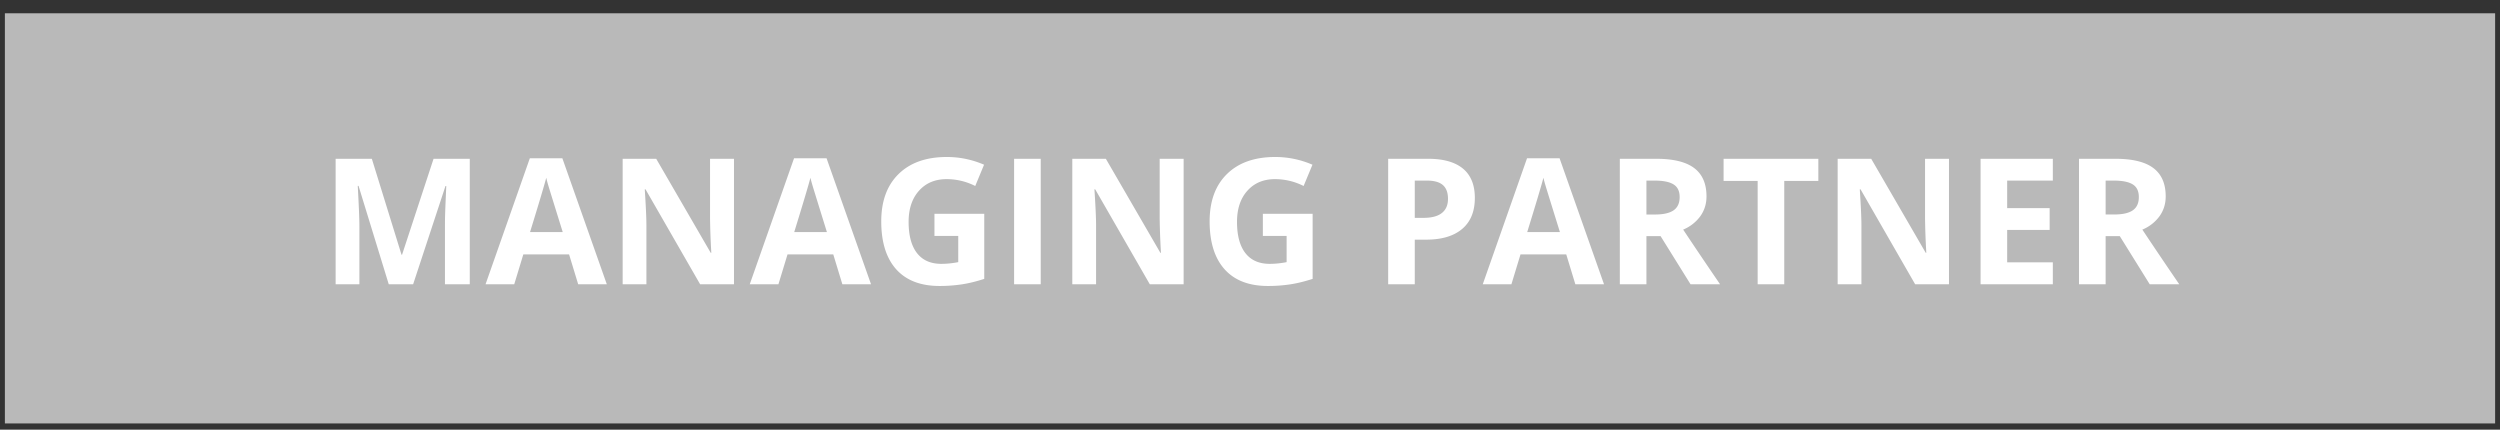
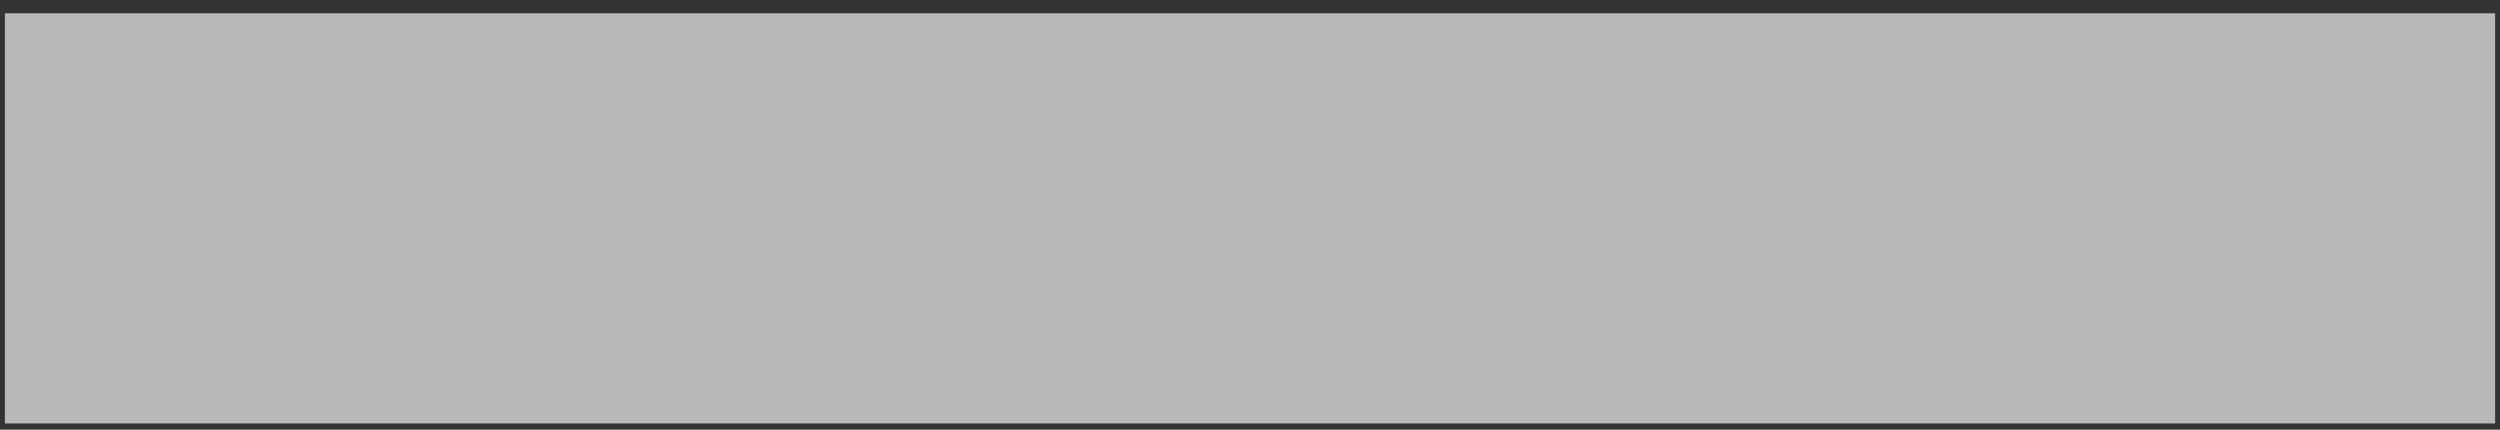
<svg xmlns="http://www.w3.org/2000/svg" width="128" height="22" viewBox="0 0 128 22">
  <rect x="0" y="0" width="128" height="22" fill="#333333" stroke="none" />
  <g fill="none" fill-rule="evenodd">
    <path fill="#B9B9B9" d="M.25.68h127.5v21H.25z" />
-     <path fill="#FFF" d="M19.904 14.555l-1.547-5.04h-.04c.056 1.025.084 1.709.084 2.052v2.988h-1.217V8.13h1.854l1.52 4.913h.027l1.613-4.913h1.854v6.425h-1.27v-3.041c0-.144.002-.31.007-.497.004-.187.024-.685.06-1.494h-.04l-1.657 5.032h-1.248zm9.699 0l-.466-1.53h-2.343l-.465 1.53H24.86l2.267-6.451h1.666l2.276 6.451h-1.467zm-.791-2.672c-.431-1.386-.674-2.17-.728-2.351a6.636 6.636 0 0 1-.116-.43c-.097.374-.374 1.302-.83 2.781h1.674zm8.767 2.672h-1.732l-2.795-4.86h-.04c.056.858.084 1.47.084 1.837v3.023H31.88V8.13h1.718l2.79 4.812h.031a38.96 38.96 0 0 1-.065-1.77V8.13h1.226v6.425zm5.55 0l-.466-1.53h-2.342l-.466 1.53h-1.468l2.268-6.451h1.665l2.277 6.451h-1.468zm-.791-2.672c-.43-1.386-.673-2.17-.727-2.351a6.636 6.636 0 0 1-.117-.43c-.097.374-.373 1.302-.83 2.781h1.674zm5.506-.936h2.55v3.331c-.414.135-.803.23-1.168.284a7.6 7.6 0 0 1-1.118.08c-.97 0-1.71-.284-2.222-.854-.51-.57-.766-1.388-.766-2.454 0-1.037.296-1.846.89-2.426.593-.58 1.415-.87 2.467-.87.66 0 1.295.132 1.907.395l-.452 1.09a3.233 3.233 0 0 0-1.464-.351c-.589 0-1.06.197-1.415.593-.354.395-.532.927-.532 1.595 0 .697.143 1.23.429 1.598.286.367.7.551 1.246.551.284 0 .573-.03.866-.088v-1.34h-1.218v-1.134zm4.078 3.608V8.13h1.363v6.425h-1.363zm8.68 0H58.87l-2.795-4.86h-.04c.056.858.084 1.47.084 1.837v3.023h-1.217V8.13h1.718l2.79 4.812h.031a38.96 38.96 0 0 1-.066-1.77V8.13h1.227v6.425zm4.056-3.608h2.549v3.331c-.414.135-.802.23-1.167.284a7.6 7.6 0 0 1-1.119.08c-.97 0-1.71-.284-2.221-.854-.511-.57-.767-1.388-.767-2.454 0-1.037.297-1.846.89-2.426.593-.58 1.416-.87 2.468-.87.659 0 1.294.132 1.907.395l-.453 1.09a3.233 3.233 0 0 0-1.463-.351c-.59 0-1.06.197-1.415.593-.355.395-.532.927-.532 1.595 0 .697.143 1.23.428 1.598.286.367.701.551 1.246.551.284 0 .573-.03.866-.088v-1.34h-1.217v-1.134zm7.778.207h.448c.42 0 .733-.083.94-.249.209-.165.313-.406.313-.723 0-.319-.087-.555-.262-.707-.174-.152-.447-.229-.82-.229h-.619v1.908zm3.076-1.02c0 .691-.216 1.22-.648 1.586-.432.367-1.047.55-1.843.55h-.585v2.285h-1.362V8.13h2.052c.78 0 1.372.168 1.778.503.405.336.608.836.608 1.501zm5.146 4.421l-.466-1.53H77.85l-.466 1.53h-1.467l2.267-6.451h1.666l2.276 6.451h-1.468zm-.79-2.672c-.431-1.386-.674-2.17-.728-2.351a6.636 6.636 0 0 1-.117-.43c-.096.374-.373 1.302-.83 2.781h1.674zm4.429-.9h.44c.43 0 .748-.073.953-.216.205-.144.308-.37.308-.677 0-.305-.105-.521-.315-.65-.21-.13-.534-.194-.973-.194h-.413v1.736zm0 1.107v2.465h-1.362V8.13h1.872c.873 0 1.519.16 1.938.477.419.318.628.8.628 1.448 0 .378-.104.714-.312 1.009a2.064 2.064 0 0 1-.883.692 259.475 259.475 0 0 0 1.89 2.799h-1.512l-1.534-2.465h-.725zm7.057 2.465h-1.362V9.264h-1.744V8.13h4.851v1.134h-1.745v5.291zm8.434 0h-1.732l-2.795-4.86h-.04c.056.858.084 1.47.084 1.837v3.023h-1.217V8.13h1.718l2.79 4.812h.031a38.96 38.96 0 0 1-.065-1.77V8.13h1.226v6.425zm5.317 0h-3.7V8.13h3.7v1.116h-2.338v1.411h2.175v1.116h-2.175v1.657h2.338v1.125zm2.703-3.573h.44c.43 0 .748-.072.953-.215.205-.144.307-.37.307-.677 0-.305-.104-.521-.314-.65-.21-.13-.534-.194-.973-.194h-.413v1.736zm0 1.108v2.465h-1.363V8.13h1.872c.873 0 1.52.16 1.938.477.42.318.629.8.629 1.448 0 .378-.104.714-.312 1.009a2.064 2.064 0 0 1-.884.692 259.47 259.47 0 0 0 1.89 2.799h-1.512l-1.533-2.465h-.725z" />
  </g>
</svg>